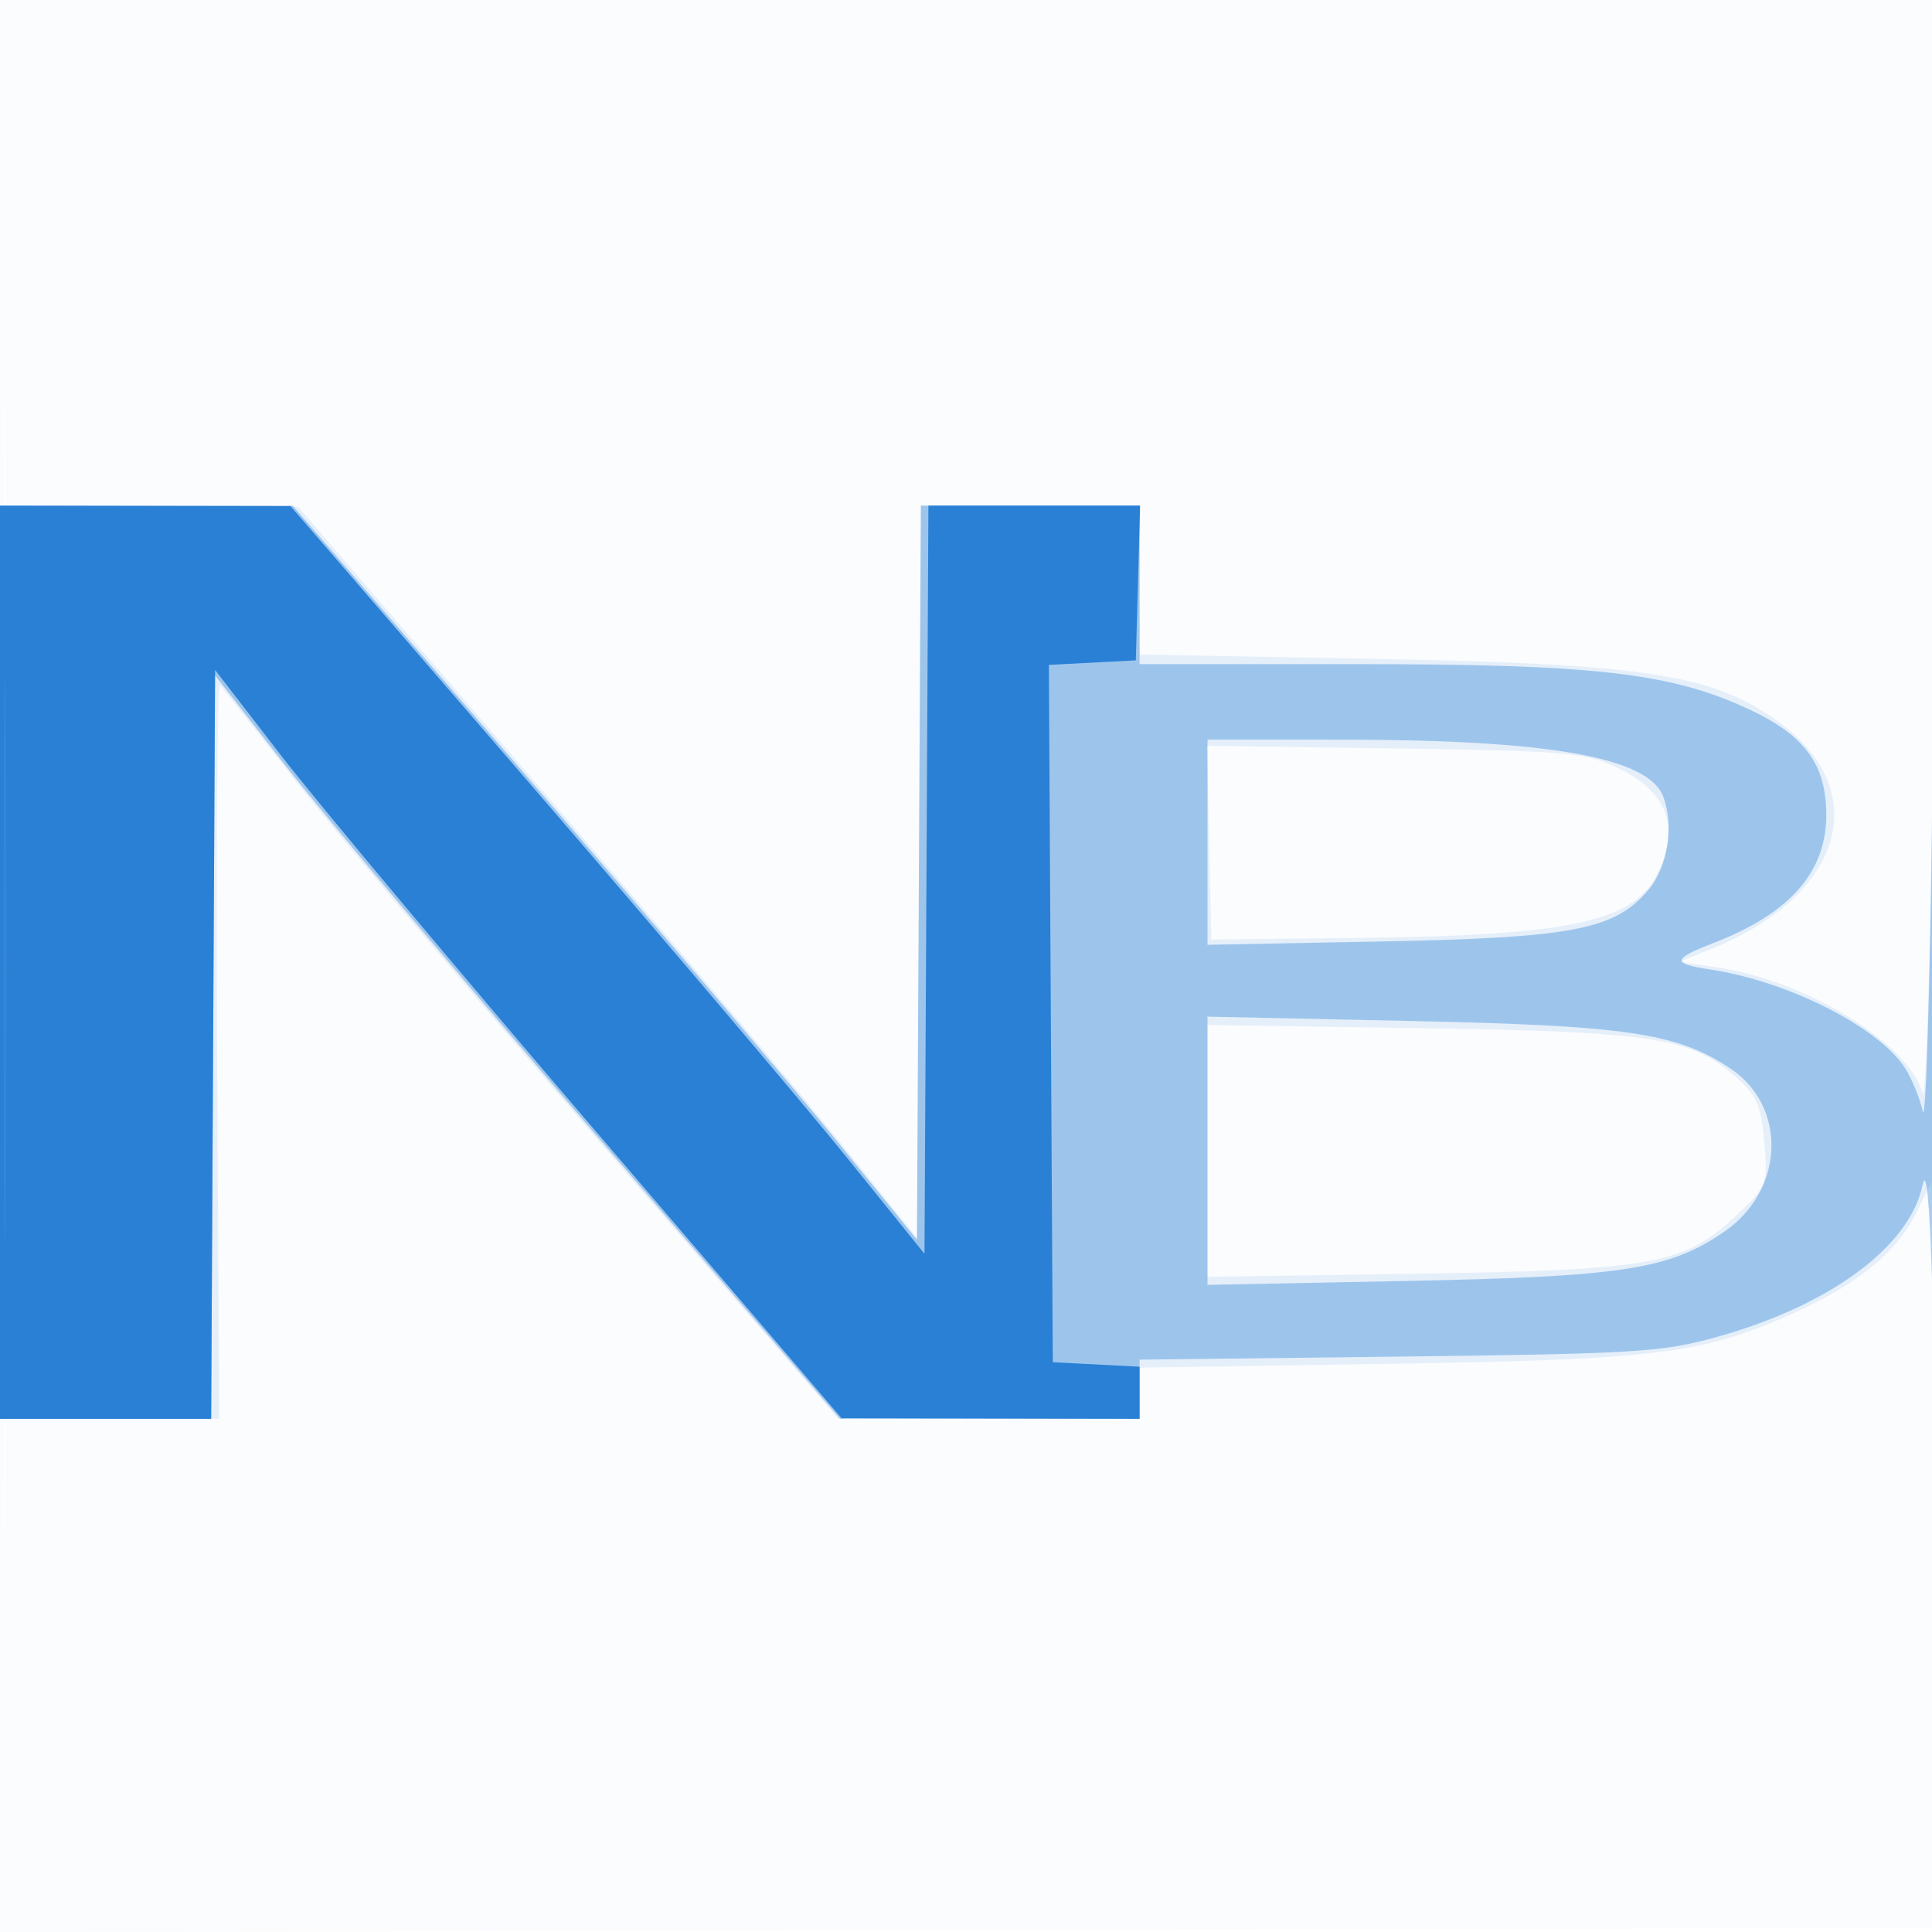
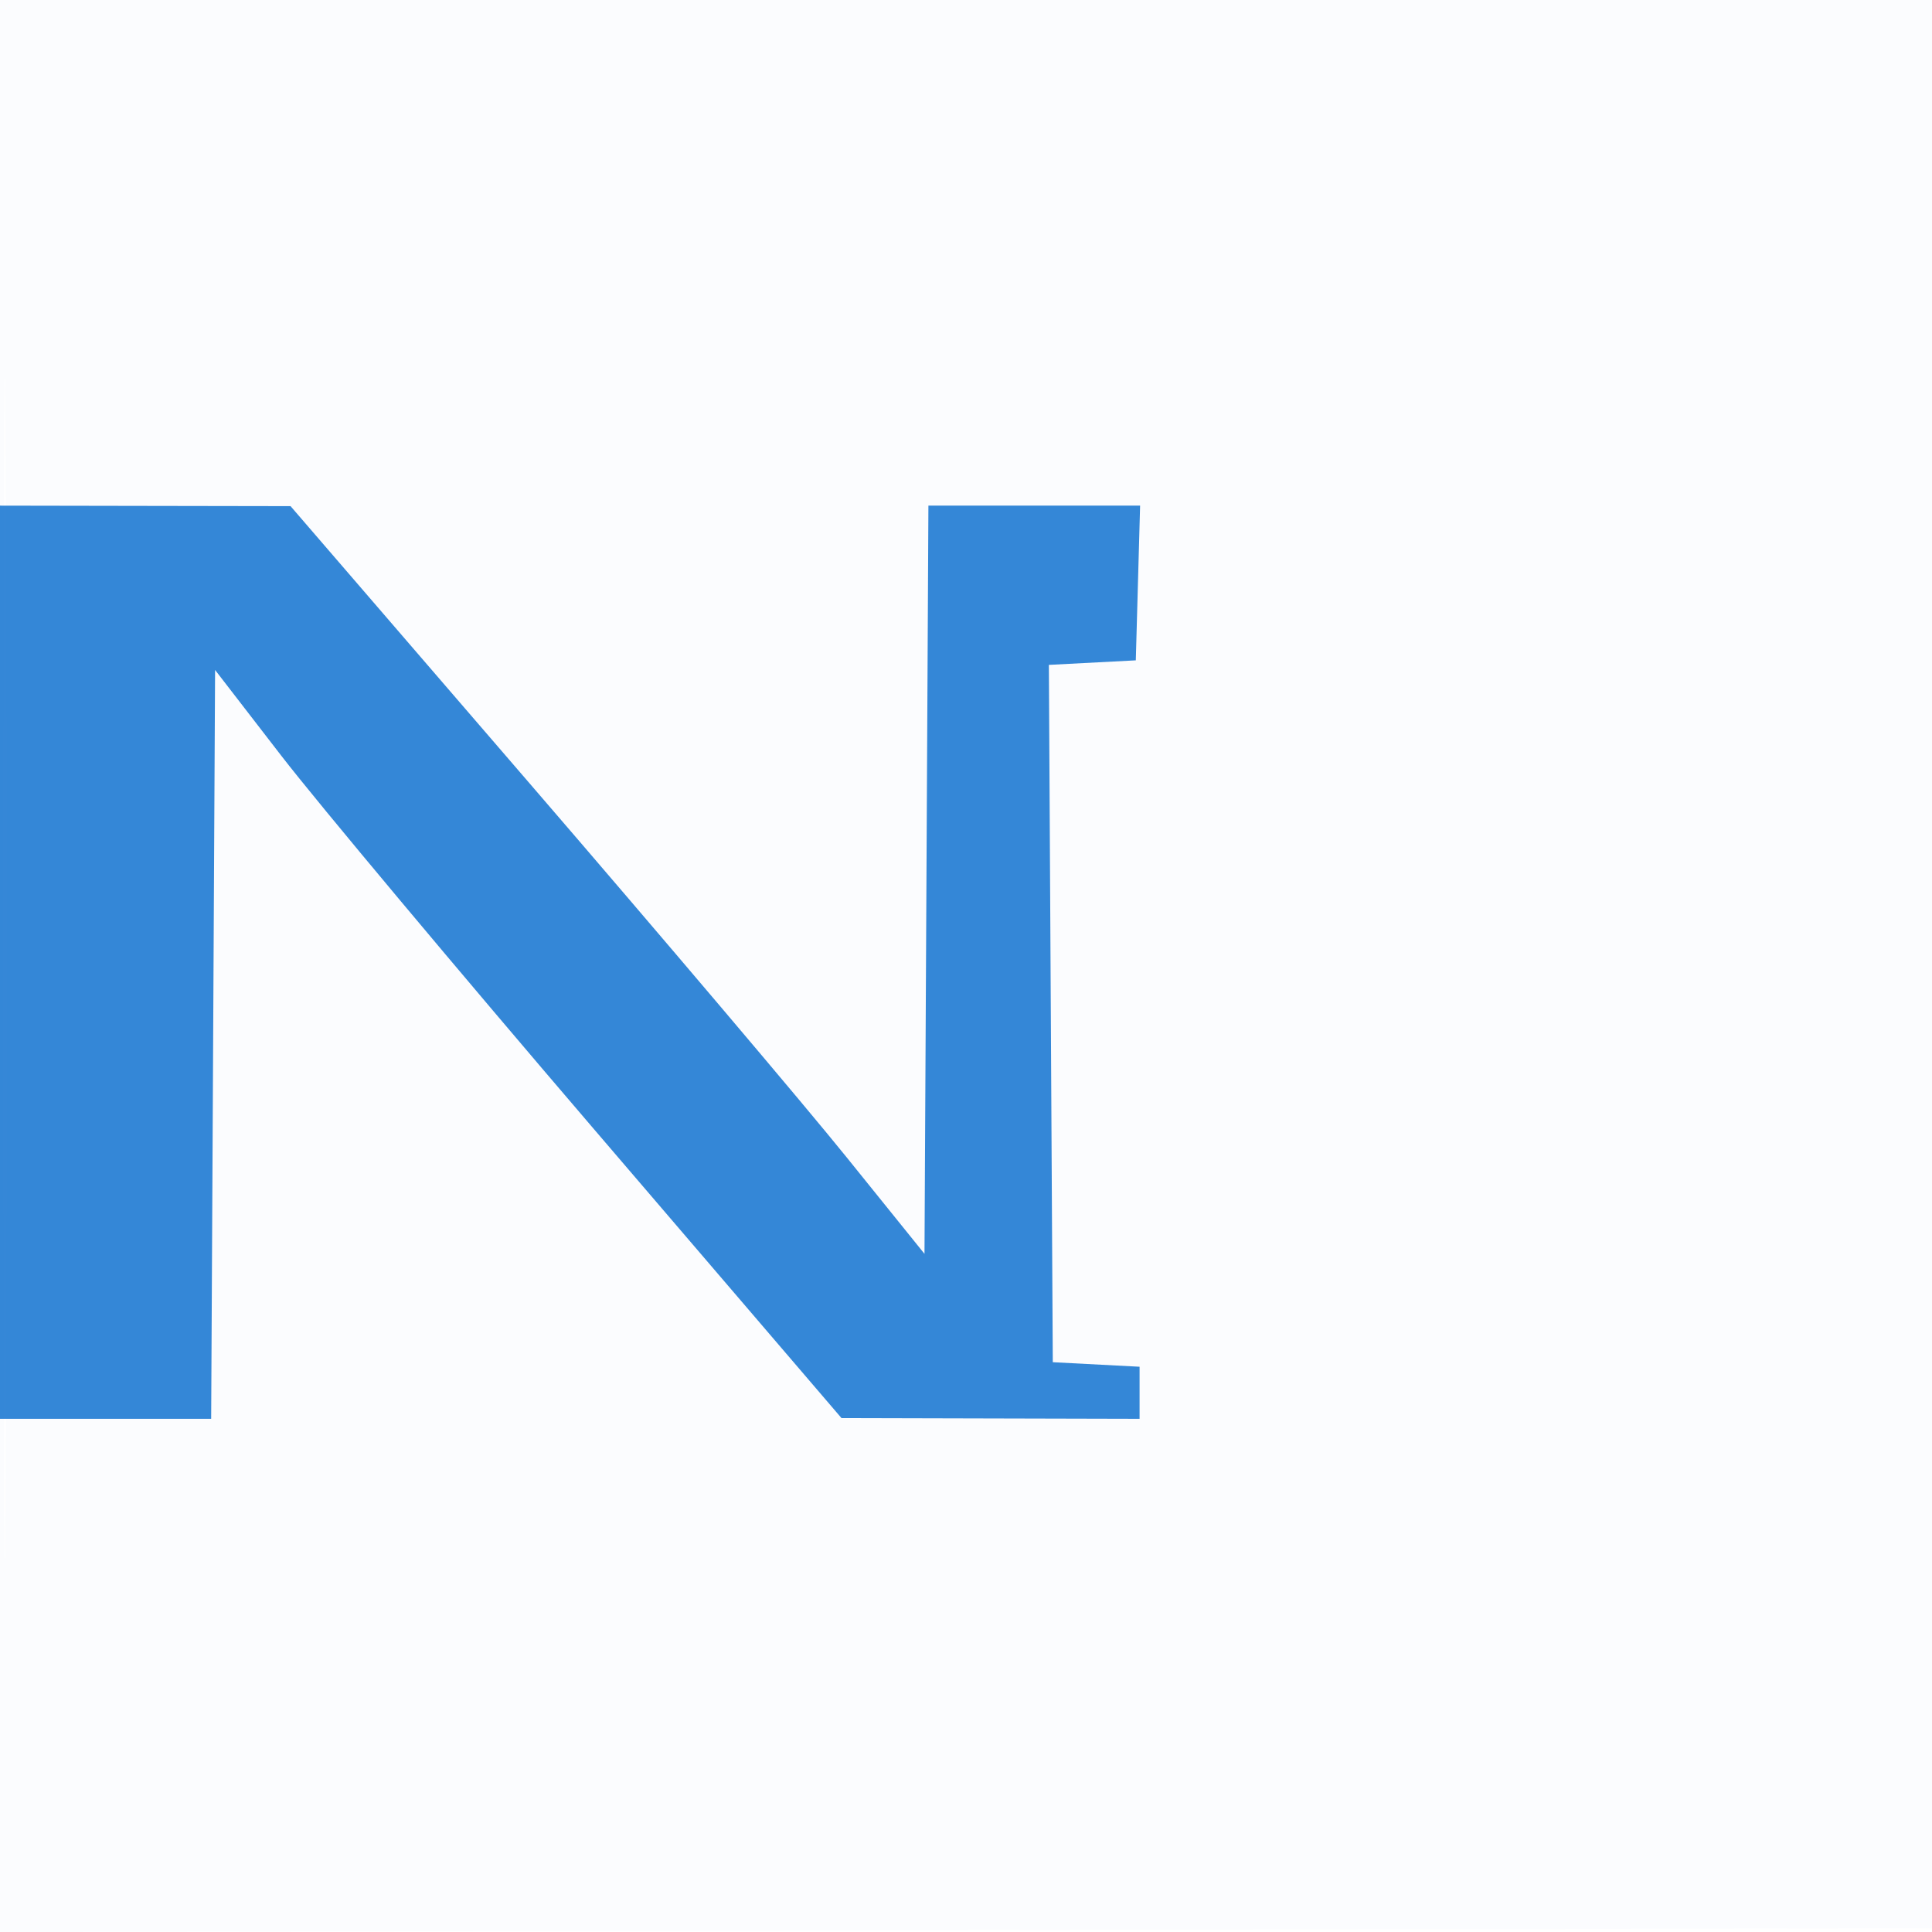
<svg xmlns="http://www.w3.org/2000/svg" width="256" height="256">
  <path fill-opacity=".016" d="M0 128.004v128.004l128.25-.254 128.25-.254.254-127.75L257.008 0H0v128.004m.485.496c0 70.4.119 99.053.265 63.672.146-35.38.146-92.98 0-128C.604 29.153.485 58.1.485 128.5" fill="#1976D2" fill-rule="evenodd" />
-   <path fill-opacity=".095" d="M0 127.5V188h29.037l-.268-48.95c-.148-26.923.024-48.636.383-48.25.358.385 4.936 6.179 10.173 12.875 5.236 6.697 23.524 28.409 40.638 48.25L111.081 188H151V181.219l32.75-.502c35.836-.549 42.015-1.323 54.022-6.767 8.403-3.811 13.561-8.024 16.097-13.151l2.077-4.197.305 15.449c.168 8.497.3-12.001.294-45.551-.01-55.236-.06-57.126-.528-20-.284 22.55-.852 39.806-1.262 38.348-1.863-6.64-15.489-14.955-27.336-16.683l-4.919-.717 4.389-1.771c17.287-6.978 21.402-20.729 8.946-29.901-8.724-6.425-17.543-7.808-54.085-8.481L151 86.729V67h-28.981l-.259 48.508-.26 48.508-9.859-12.258c-5.422-6.742-23.872-28.538-41-48.435L39.5 67.145l-19.75-.072L0 67v60.5m.47 0c0 33.55.126 47.13.28 30.178.153-16.952.153-44.402-.001-61S.47 93.95.47 127.5m159.749-15.84.281 12.84 20.5-.242c26.873-.318 35.342-2.151 38.544-8.343 3.236-6.258 1.395-11.134-5.38-14.245-4.288-1.97-6.662-2.171-29.445-2.496l-24.78-.354.28 12.84M160 152.501v16.686l27.75-.419c31.523-.476 35.482-1.215 42.555-7.943 3.863-3.675 3.938-3.88 3.475-9.459-.399-4.811-.959-6.137-3.585-8.483-6.042-5.399-10.904-6.168-41.945-6.639l-28.25-.429v16.686" fill="#1976D2" fill-rule="evenodd" />
-   <path fill-opacity=".348" d="M0 127.5V188h27.981l.26-49.25.259-49.25 9.261 11.865c5.093 6.526 23.725 28.689 41.405 49.25L111.31 188H151v-7.84l34.25-.401c31.251-.365 34.934-.589 42.064-2.555 15.049-4.15 25.68-11.949 27.421-20.117.517-2.425.939 1.918 1.302 13.413.295 9.35.527-10.45.516-44-.019-57.413-.051-58.501-.537-18.5-.284 23.375-.842 41.039-1.24 39.254-.398-1.785-1.479-4.398-2.402-5.806-3.546-5.412-15.513-11.447-25.738-12.98-5.154-.773-5.089-1.395.364-3.496 10.14-3.908 14.993-9.401 14.993-16.972 0-6.696-2.832-10.565-10.267-14.027C221.354 89.143 211.335 88 179.369 88H151V67h-28.981l-.259 48.635-.26 48.635-10.452-12.885c-5.749-7.087-24.36-28.973-41.358-48.635L38.785 67H0v60.5m.47 0c0 33.55.126 47.13.28 30.178.153-16.952.153-44.402-.001-61S.47 93.95.47 127.5M160 111.595v13.595l22.75-.435c25.702-.491 31.217-1.55 35.675-6.848 2.558-3.04 3.424-8.53 1.952-12.368-1.997-5.203-15.108-7.52-42.627-7.531L160 98v13.595m0 40.886v17.771l26.25-.517c28.786-.567 34.984-1.527 42.25-6.549 7.996-5.526 8.358-16.616.708-21.656-7.092-4.671-13.624-5.633-42.458-6.249L160 134.71v17.771" fill="#1976D2" fill-rule="evenodd" />
  <path fill-opacity=".872" d="M0 127.5V188h27.981l.26-49.613.259-49.613 8.772 11.363c4.825 6.25 23.5 28.553 41.5 49.563l32.728 38.2 19.75.05L151 188v-6.9l-5.75-.3-5.75-.3-.26-46.2-.26-46.2 5.76-.3 5.76-.3.285-10.25.285-10.25H123.019l-.26 49.57-.259 49.57-10.34-12.82c-5.688-7.051-24.588-29.342-42-49.536L38.5 67.067l-19.25-.033L0 67v60.5" fill="#1976D2" fill-rule="evenodd" />
</svg>